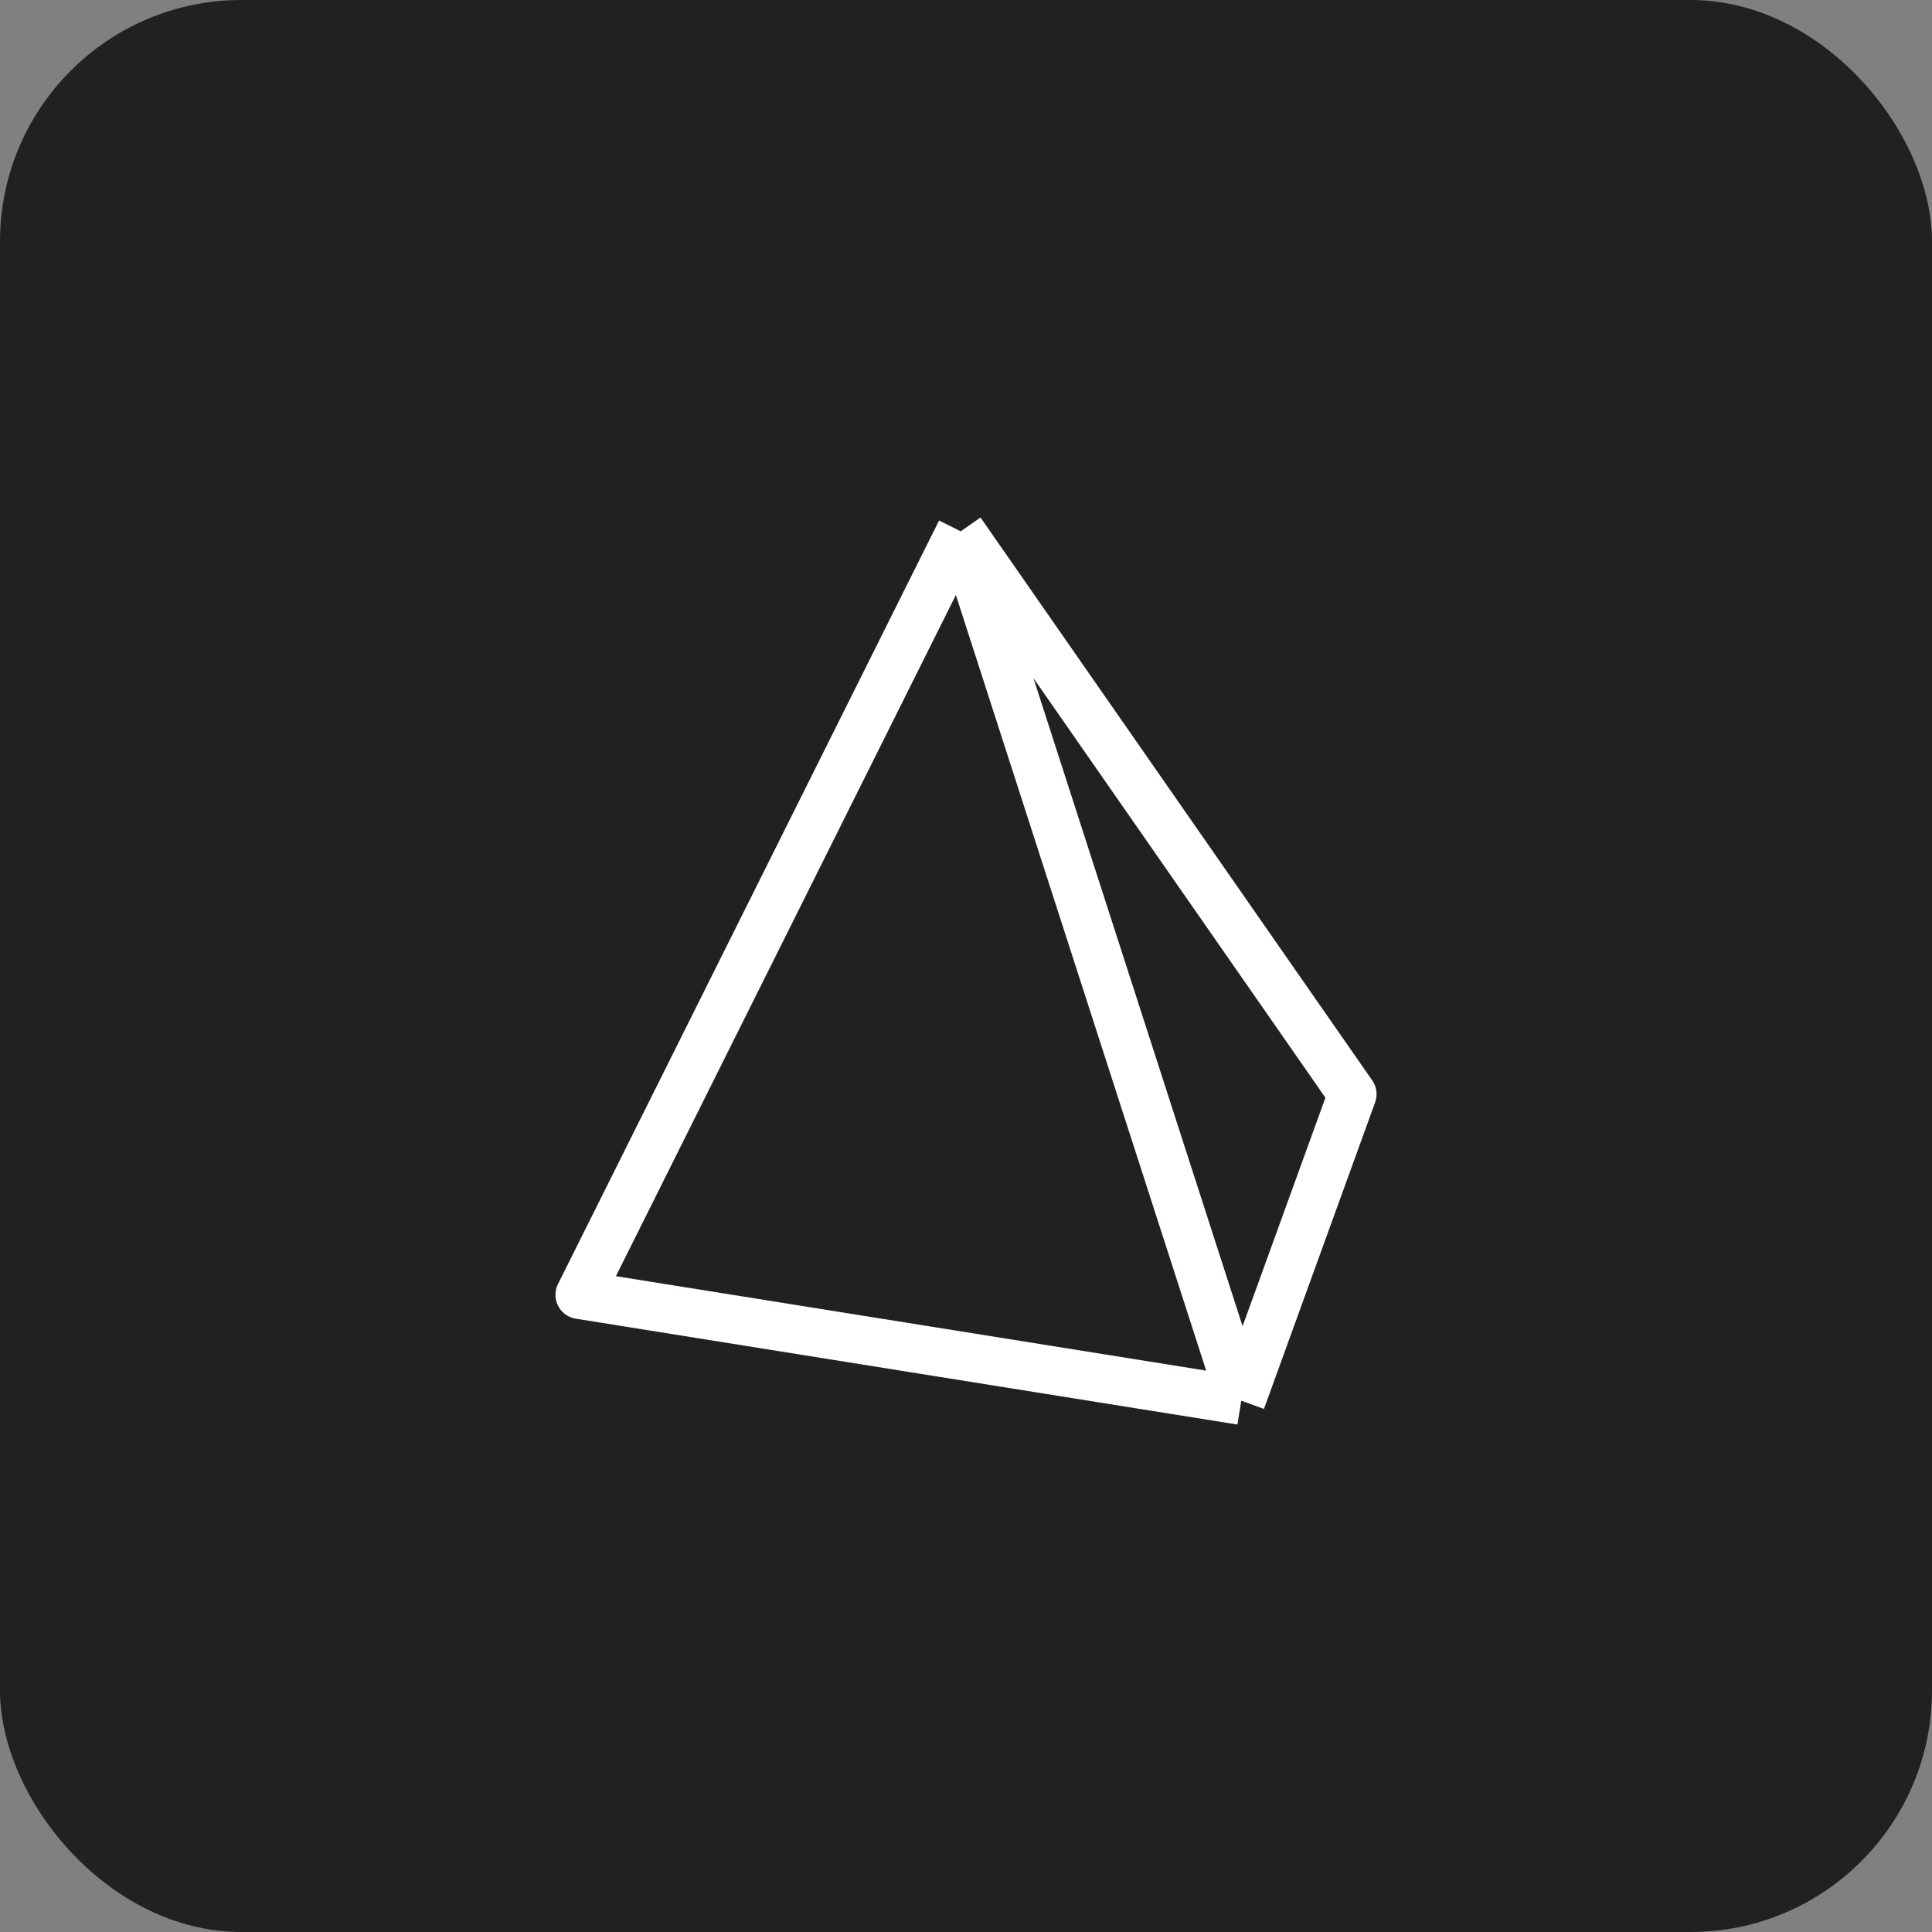
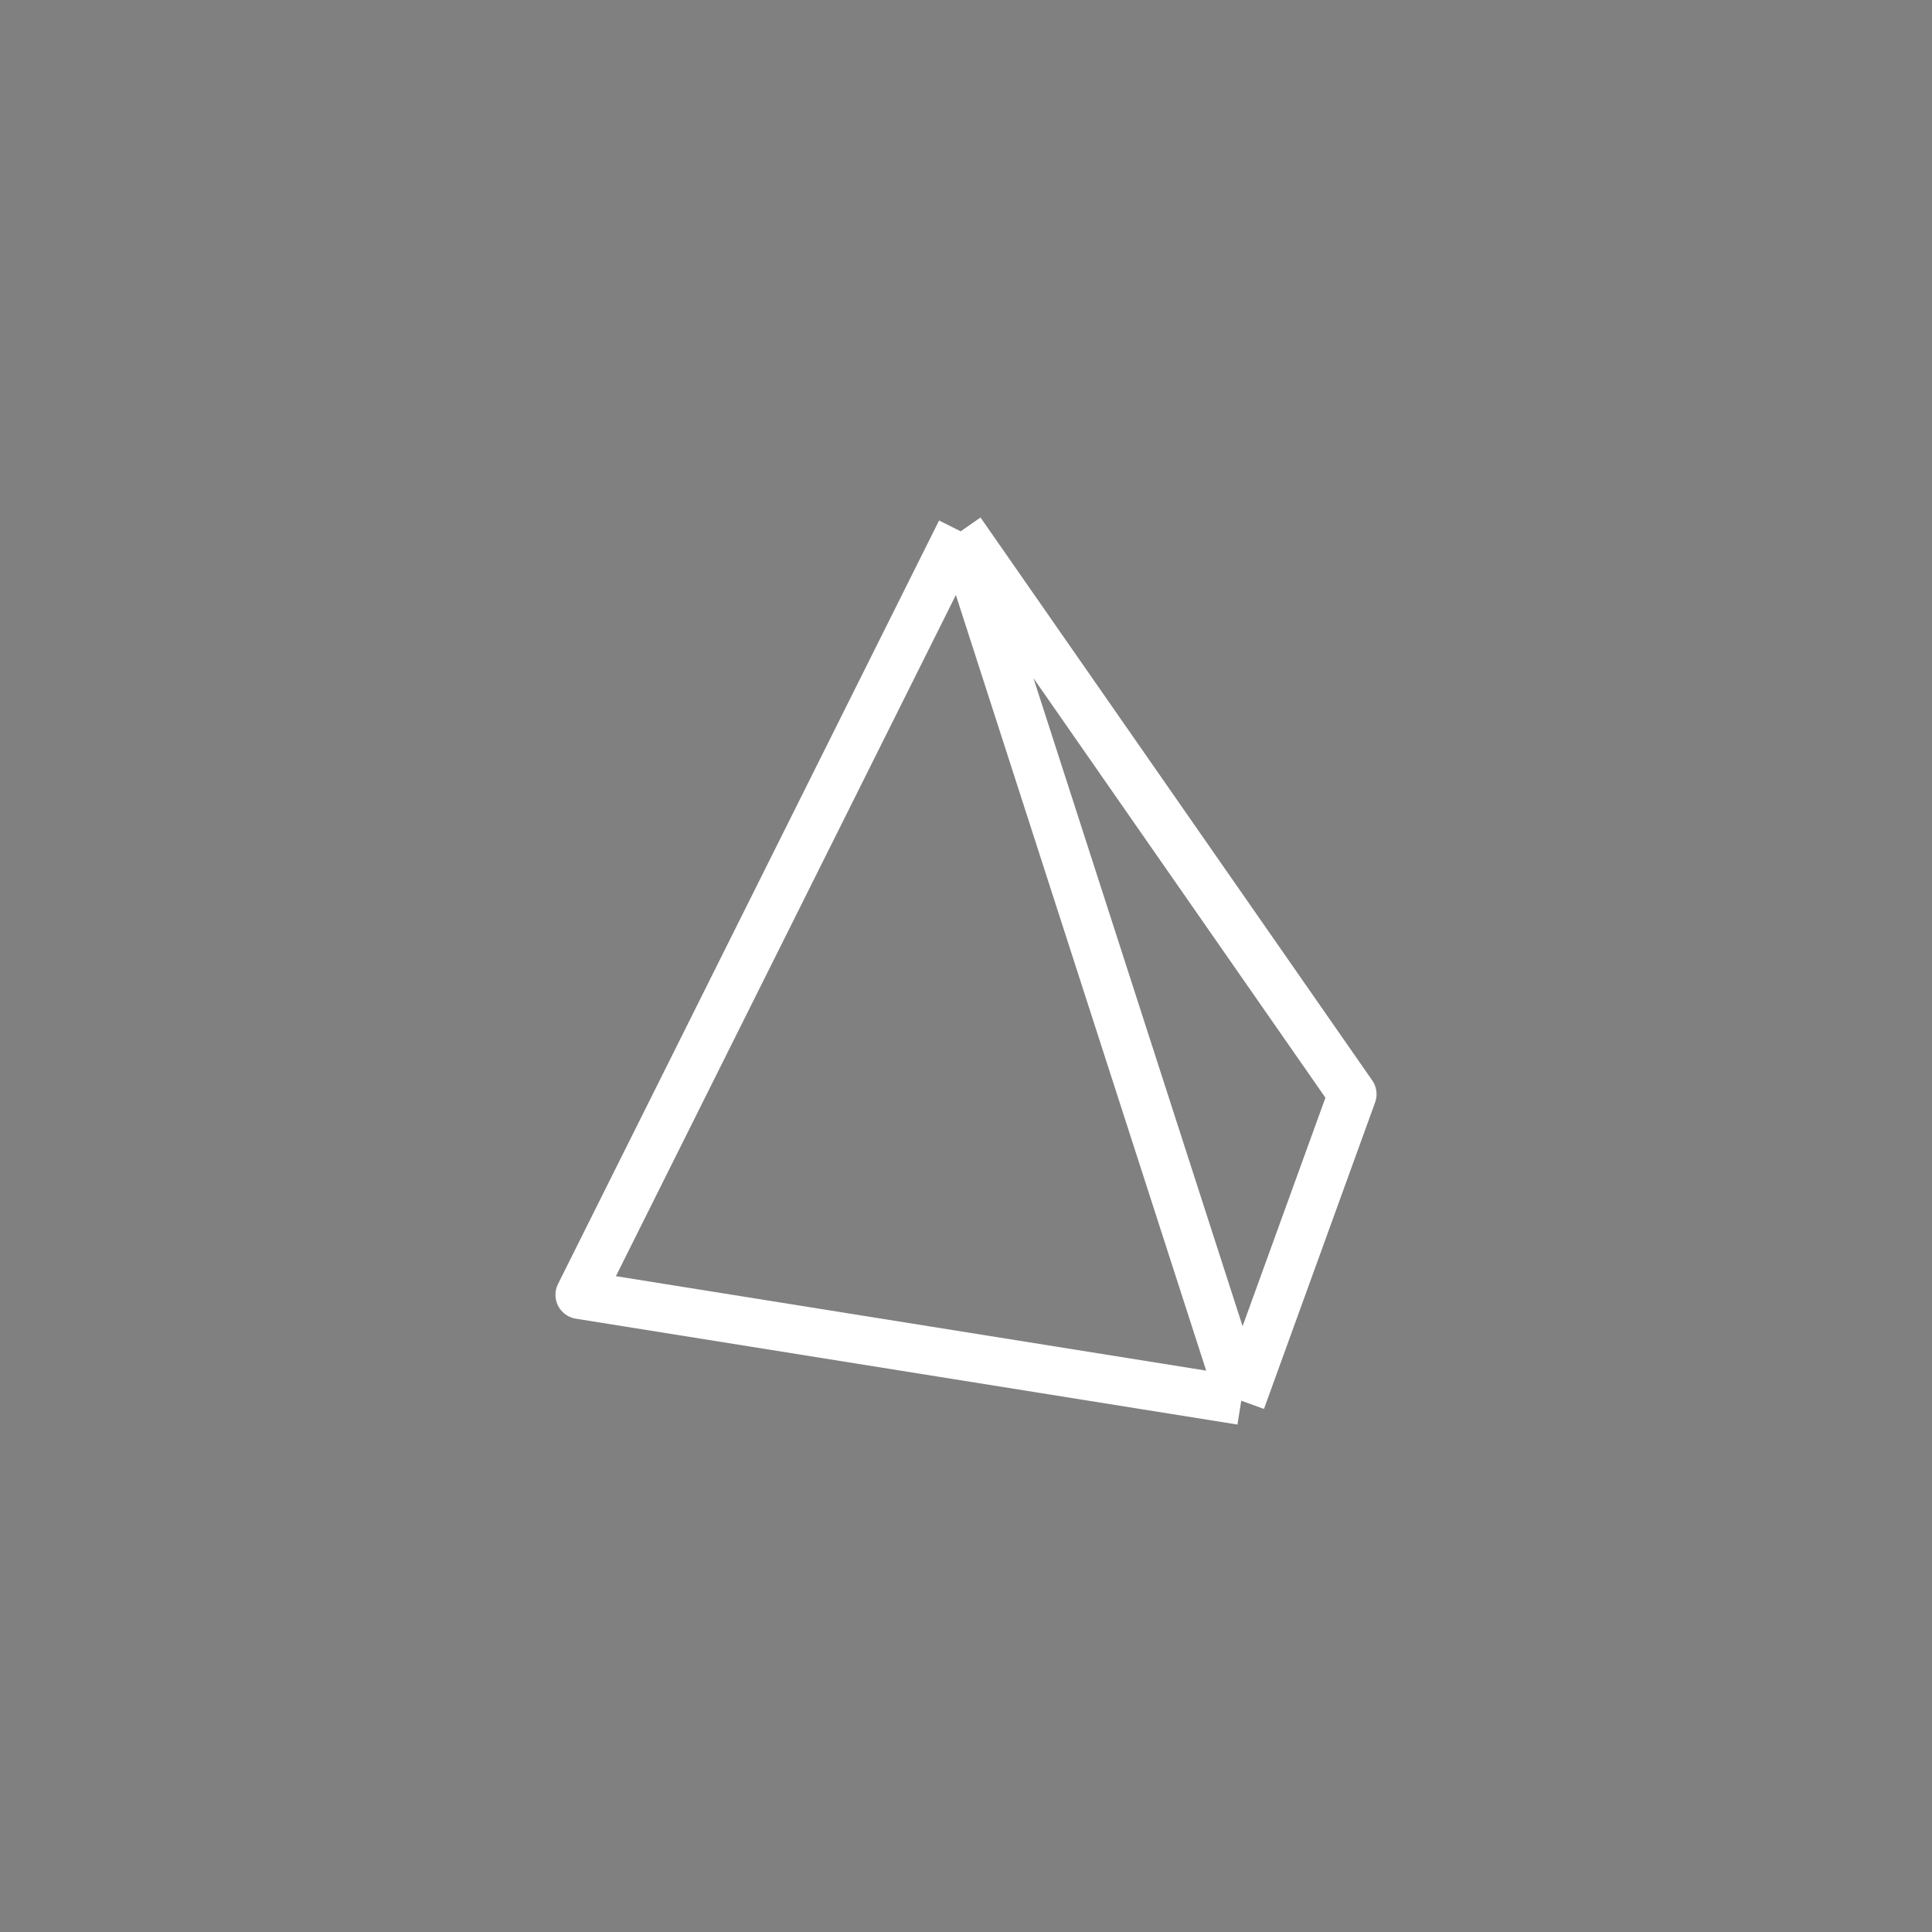
<svg xmlns="http://www.w3.org/2000/svg" width="40" height="40" viewBox="0 0 40 40" fill="none">
  <rect x="0" y="0" width="40" height="40" fill="#808080" stroke="none" />
-   <rect width="40" height="40" rx="5" fill="#222020" />
  <path d="M19.89 11L12 26.808L25.699 29M19.89 11L28 22.654L25.699 29M19.89 11L25.699 29" stroke="white" stroke-linejoin="round" />
</svg>